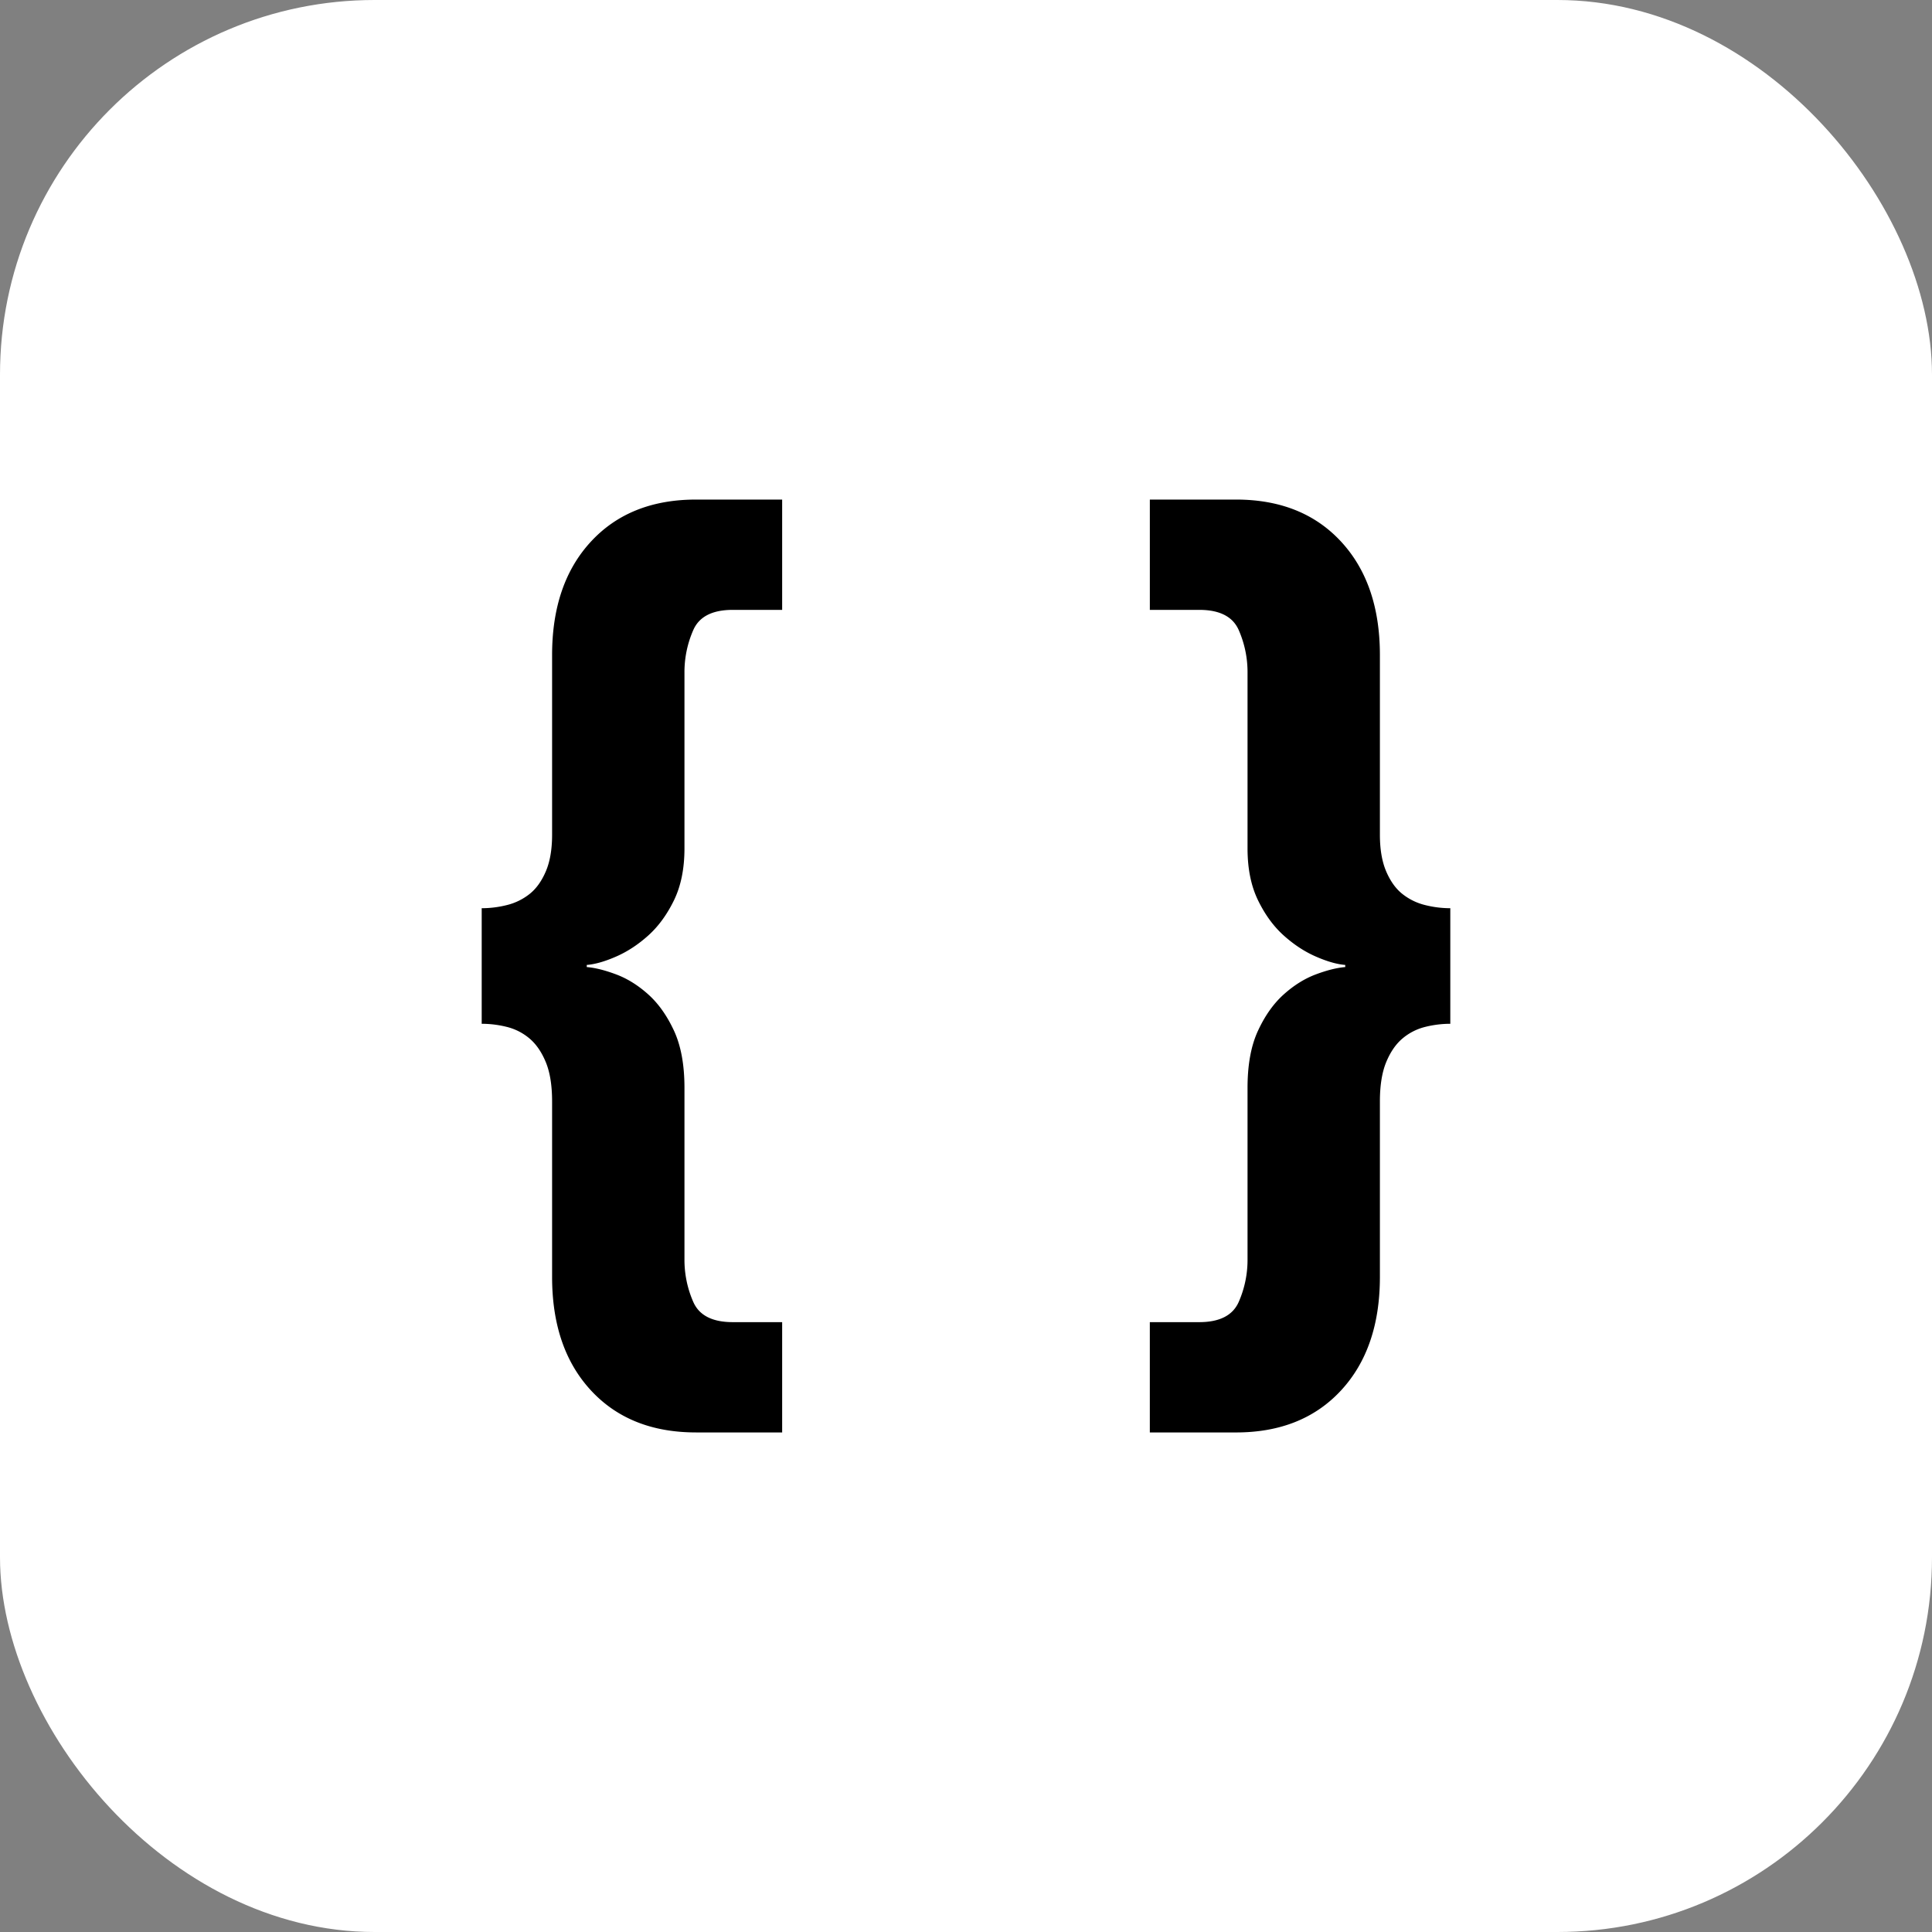
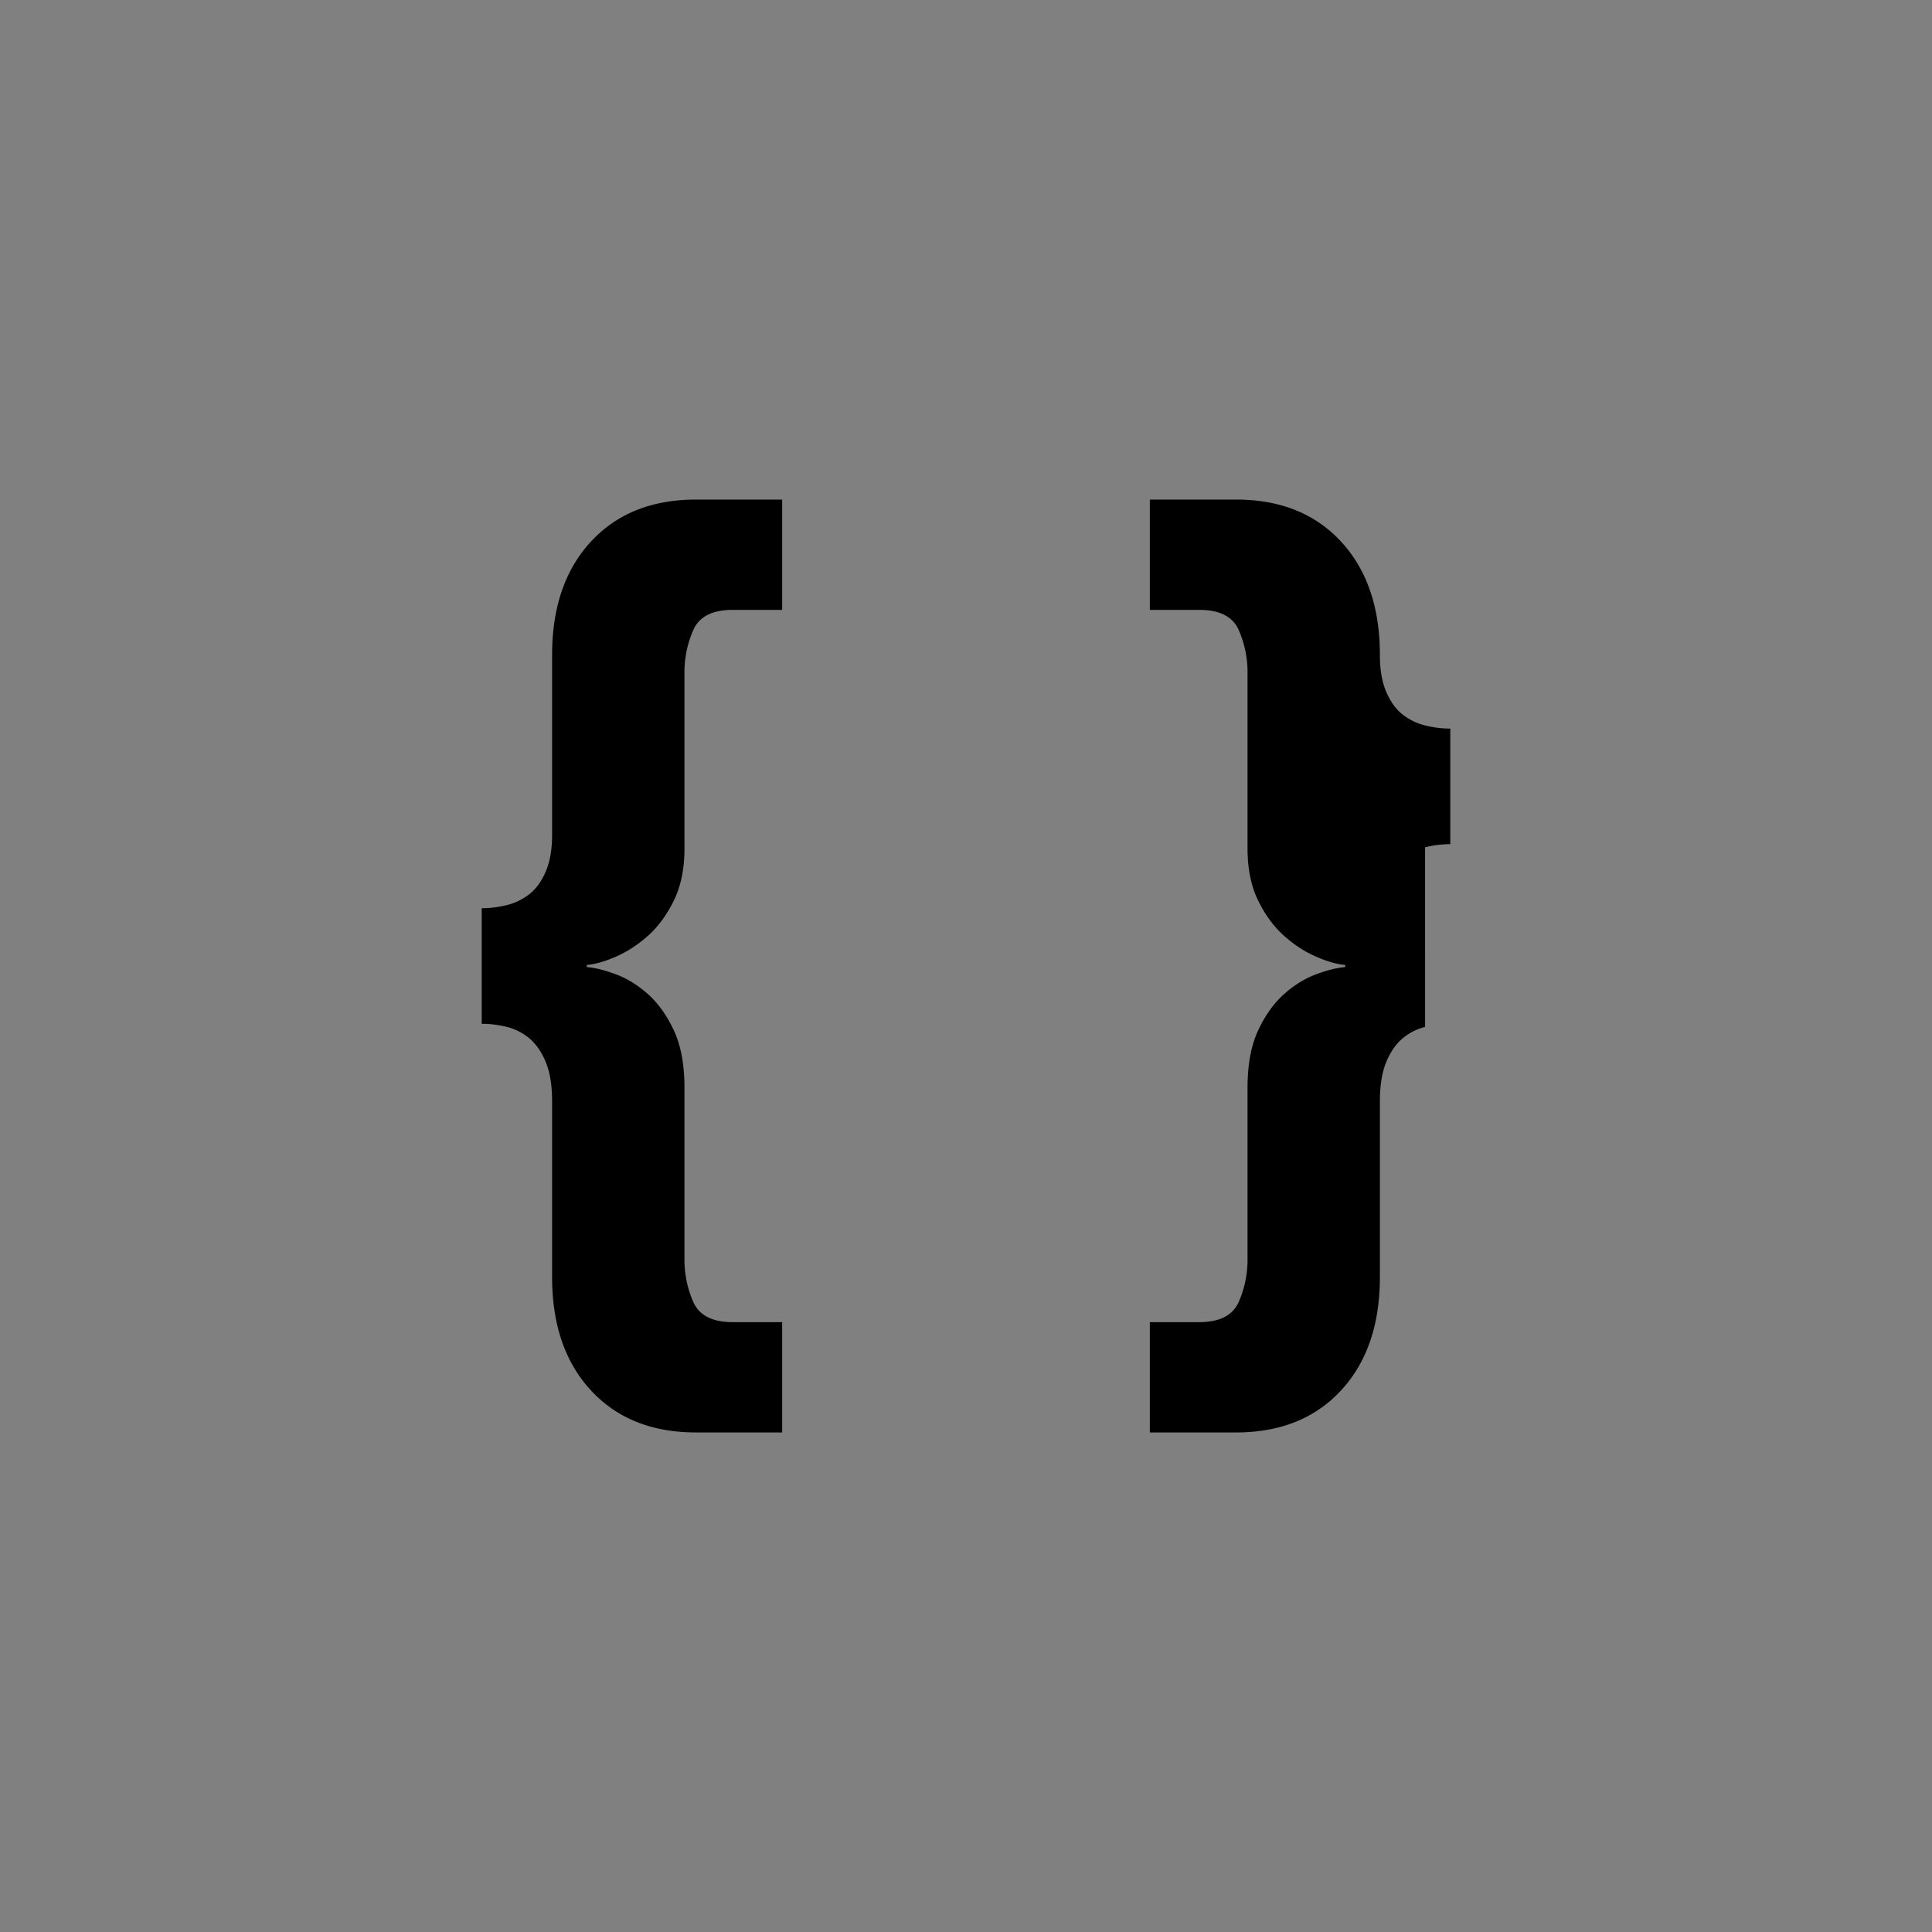
<svg xmlns="http://www.w3.org/2000/svg" data-name="レイヤー 2" viewBox="0 0 154.729 154.729">
  <rect x="0" y="0" width="154.729" height="154.729" fill="#808080" stroke="none" />
  <g data-name="レイヤー 1">
-     <rect width="154.729" height="154.729" rx="30" ry="30" style="fill:#fff" />
-     <path d="M55.742 114.72c-3.534 0-6.339-1.122-8.414-3.365-2.075-2.244-3.112-5.273-3.112-9.087v-14.05c0-1.29-.169-2.341-.505-3.155-.337-.812-.772-1.444-1.304-1.893a4.467 4.467 0 0 0-1.81-.926 8.31 8.31 0 0 0-2.019-.252v-9.255a8.27 8.27 0 0 0 2.02-.253 4.735 4.735 0 0 0 1.809-.883c.532-.42.967-1.023 1.304-1.81.336-.783.505-1.766.505-2.944V52.461c0-3.815 1.037-6.843 3.112-9.087 2.075-2.243 4.88-3.365 8.414-3.365h6.899v8.834h-3.954c-1.628 0-2.68.533-3.155 1.598a8.35 8.35 0 0 0-.715 3.45v14.05c0 1.628-.282 3.016-.842 4.165-.561 1.15-1.249 2.09-2.061 2.819-.814.73-1.67 1.29-2.567 1.682-.897.394-1.682.618-2.355.673v.169c.673.056 1.458.252 2.355.589.897.336 1.753.87 2.567 1.599.812.729 1.5 1.696 2.061 2.902.56 1.207.842 2.734.842 4.585v13.715a8.35 8.35 0 0 0 .715 3.449c.476 1.064 1.527 1.599 3.155 1.599h3.954v8.834h-6.899Zm58.39-32.476a4.458 4.458 0 0 0-1.81.926c-.533.449-.967 1.08-1.304 1.893-.336.814-.505 1.866-.505 3.155v14.05c0 3.814-1.038 6.843-3.112 9.087-2.076 2.243-4.88 3.366-8.414 3.366h-6.9v-8.834h3.955c1.626 0 2.678-.535 3.156-1.6a8.374 8.374 0 0 0 .714-3.448V87.124c0-1.85.28-3.378.842-4.585.56-1.206 1.247-2.173 2.061-2.902.813-.729 1.669-1.263 2.566-1.6.897-.336 1.683-.532 2.356-.588v-.169c-.673-.055-1.459-.28-2.356-.673-.897-.391-1.753-.953-2.566-1.682-.814-.729-1.501-1.668-2.061-2.819-.561-1.15-.842-2.537-.842-4.165v-14.05a8.387 8.387 0 0 0-.714-3.45c-.478-1.065-1.53-1.598-3.156-1.598h-3.954v-8.834h6.9c3.533 0 6.337 1.122 8.413 3.365 2.074 2.244 3.112 5.272 3.112 9.087v14.386c0 1.178.169 2.16.505 2.945.337.786.77 1.388 1.305 1.81a4.73 4.73 0 0 0 1.809.882 8.264 8.264 0 0 0 2.019.253v9.255a8.31 8.31 0 0 0-2.02.252Z" />
+     <path d="M55.742 114.72c-3.534 0-6.339-1.122-8.414-3.365-2.075-2.244-3.112-5.273-3.112-9.087v-14.05c0-1.29-.169-2.341-.505-3.155-.337-.812-.772-1.444-1.304-1.893a4.467 4.467 0 0 0-1.81-.926 8.31 8.31 0 0 0-2.019-.252v-9.255a8.27 8.27 0 0 0 2.02-.253 4.735 4.735 0 0 0 1.809-.883c.532-.42.967-1.023 1.304-1.81.336-.783.505-1.766.505-2.944V52.461c0-3.815 1.037-6.843 3.112-9.087 2.075-2.243 4.88-3.365 8.414-3.365h6.899v8.834h-3.954c-1.628 0-2.68.533-3.155 1.598a8.35 8.35 0 0 0-.715 3.45v14.05c0 1.628-.282 3.016-.842 4.165-.561 1.15-1.249 2.09-2.061 2.819-.814.73-1.67 1.29-2.567 1.682-.897.394-1.682.618-2.355.673v.169c.673.056 1.458.252 2.355.589.897.336 1.753.87 2.567 1.599.812.729 1.5 1.696 2.061 2.902.56 1.207.842 2.734.842 4.585v13.715a8.35 8.35 0 0 0 .715 3.449c.476 1.064 1.527 1.599 3.155 1.599h3.954v8.834h-6.899Zm58.39-32.476a4.458 4.458 0 0 0-1.81.926c-.533.449-.967 1.08-1.304 1.893-.336.814-.505 1.866-.505 3.155v14.05c0 3.814-1.038 6.843-3.112 9.087-2.076 2.243-4.88 3.366-8.414 3.366h-6.9v-8.834h3.955c1.626 0 2.678-.535 3.156-1.6a8.374 8.374 0 0 0 .714-3.448V87.124c0-1.85.28-3.378.842-4.585.56-1.206 1.247-2.173 2.061-2.902.813-.729 1.669-1.263 2.566-1.6.897-.336 1.683-.532 2.356-.588v-.169c-.673-.055-1.459-.28-2.356-.673-.897-.391-1.753-.953-2.566-1.682-.814-.729-1.501-1.668-2.061-2.819-.561-1.15-.842-2.537-.842-4.165v-14.05a8.387 8.387 0 0 0-.714-3.45c-.478-1.065-1.53-1.598-3.156-1.598h-3.954v-8.834h6.9c3.533 0 6.337 1.122 8.413 3.365 2.074 2.244 3.112 5.272 3.112 9.087c0 1.178.169 2.16.505 2.945.337.786.77 1.388 1.305 1.81a4.73 4.73 0 0 0 1.809.882 8.264 8.264 0 0 0 2.019.253v9.255a8.31 8.31 0 0 0-2.02.252Z" />
  </g>
</svg>